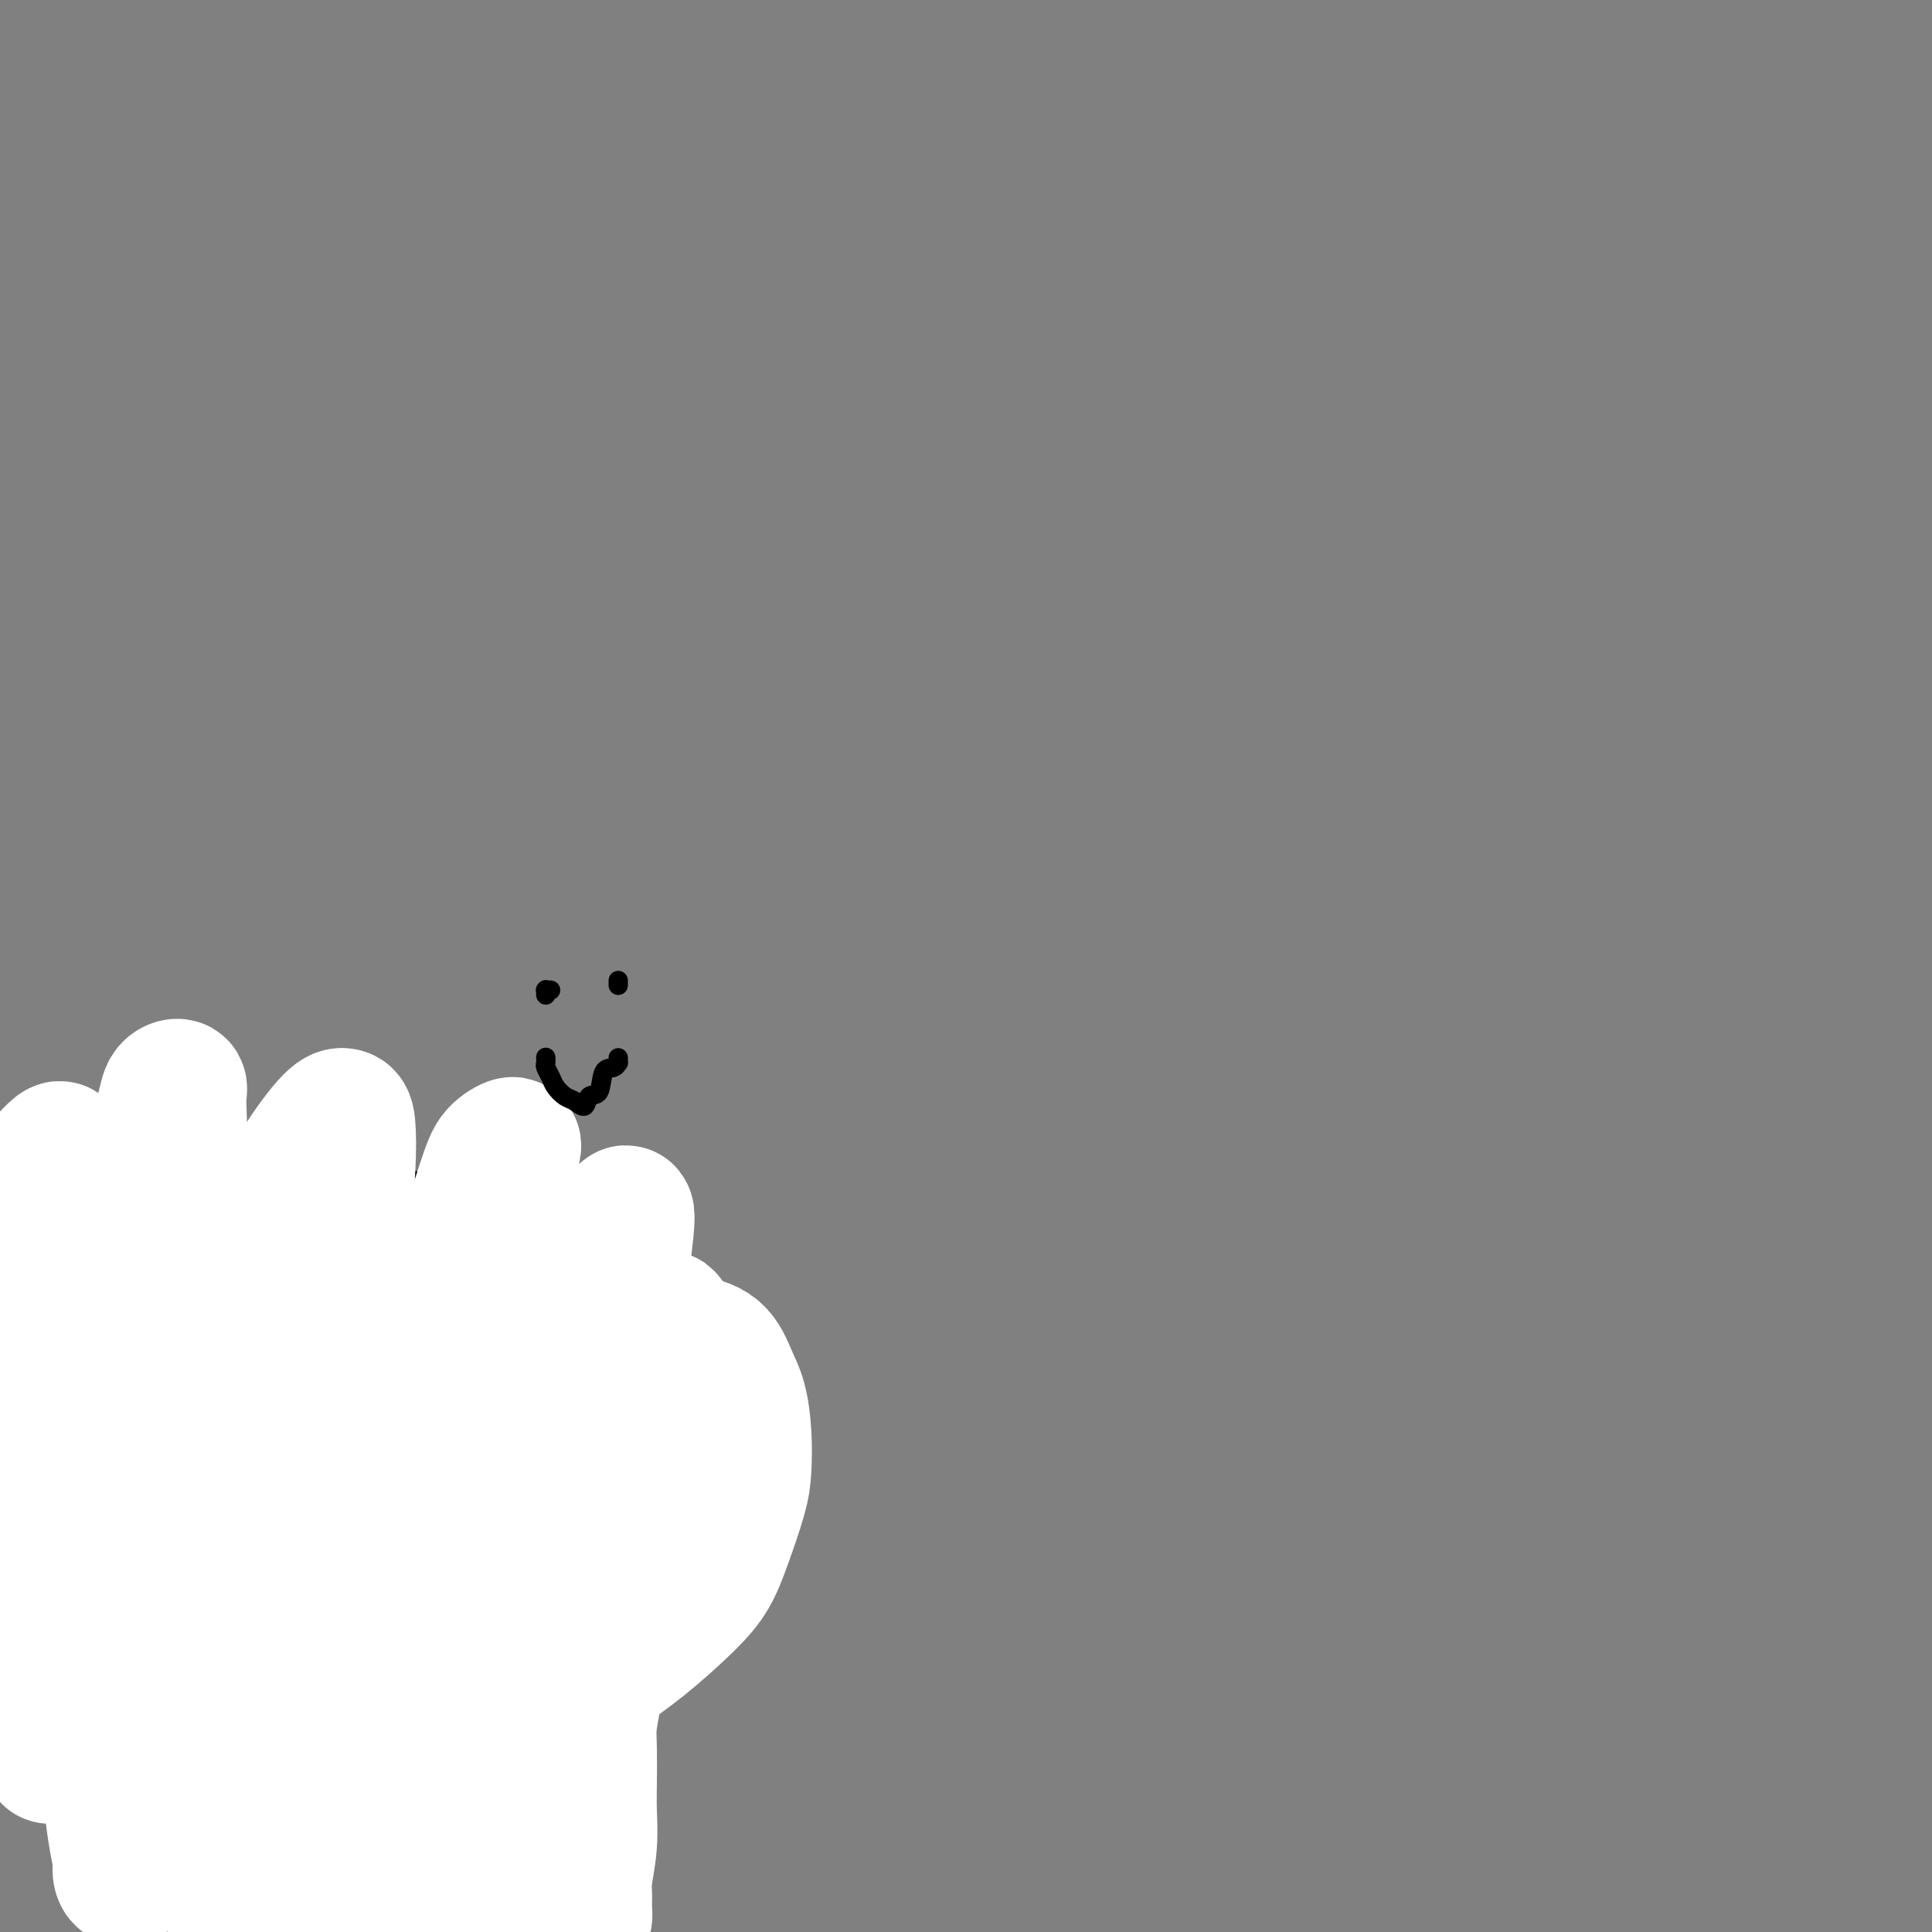
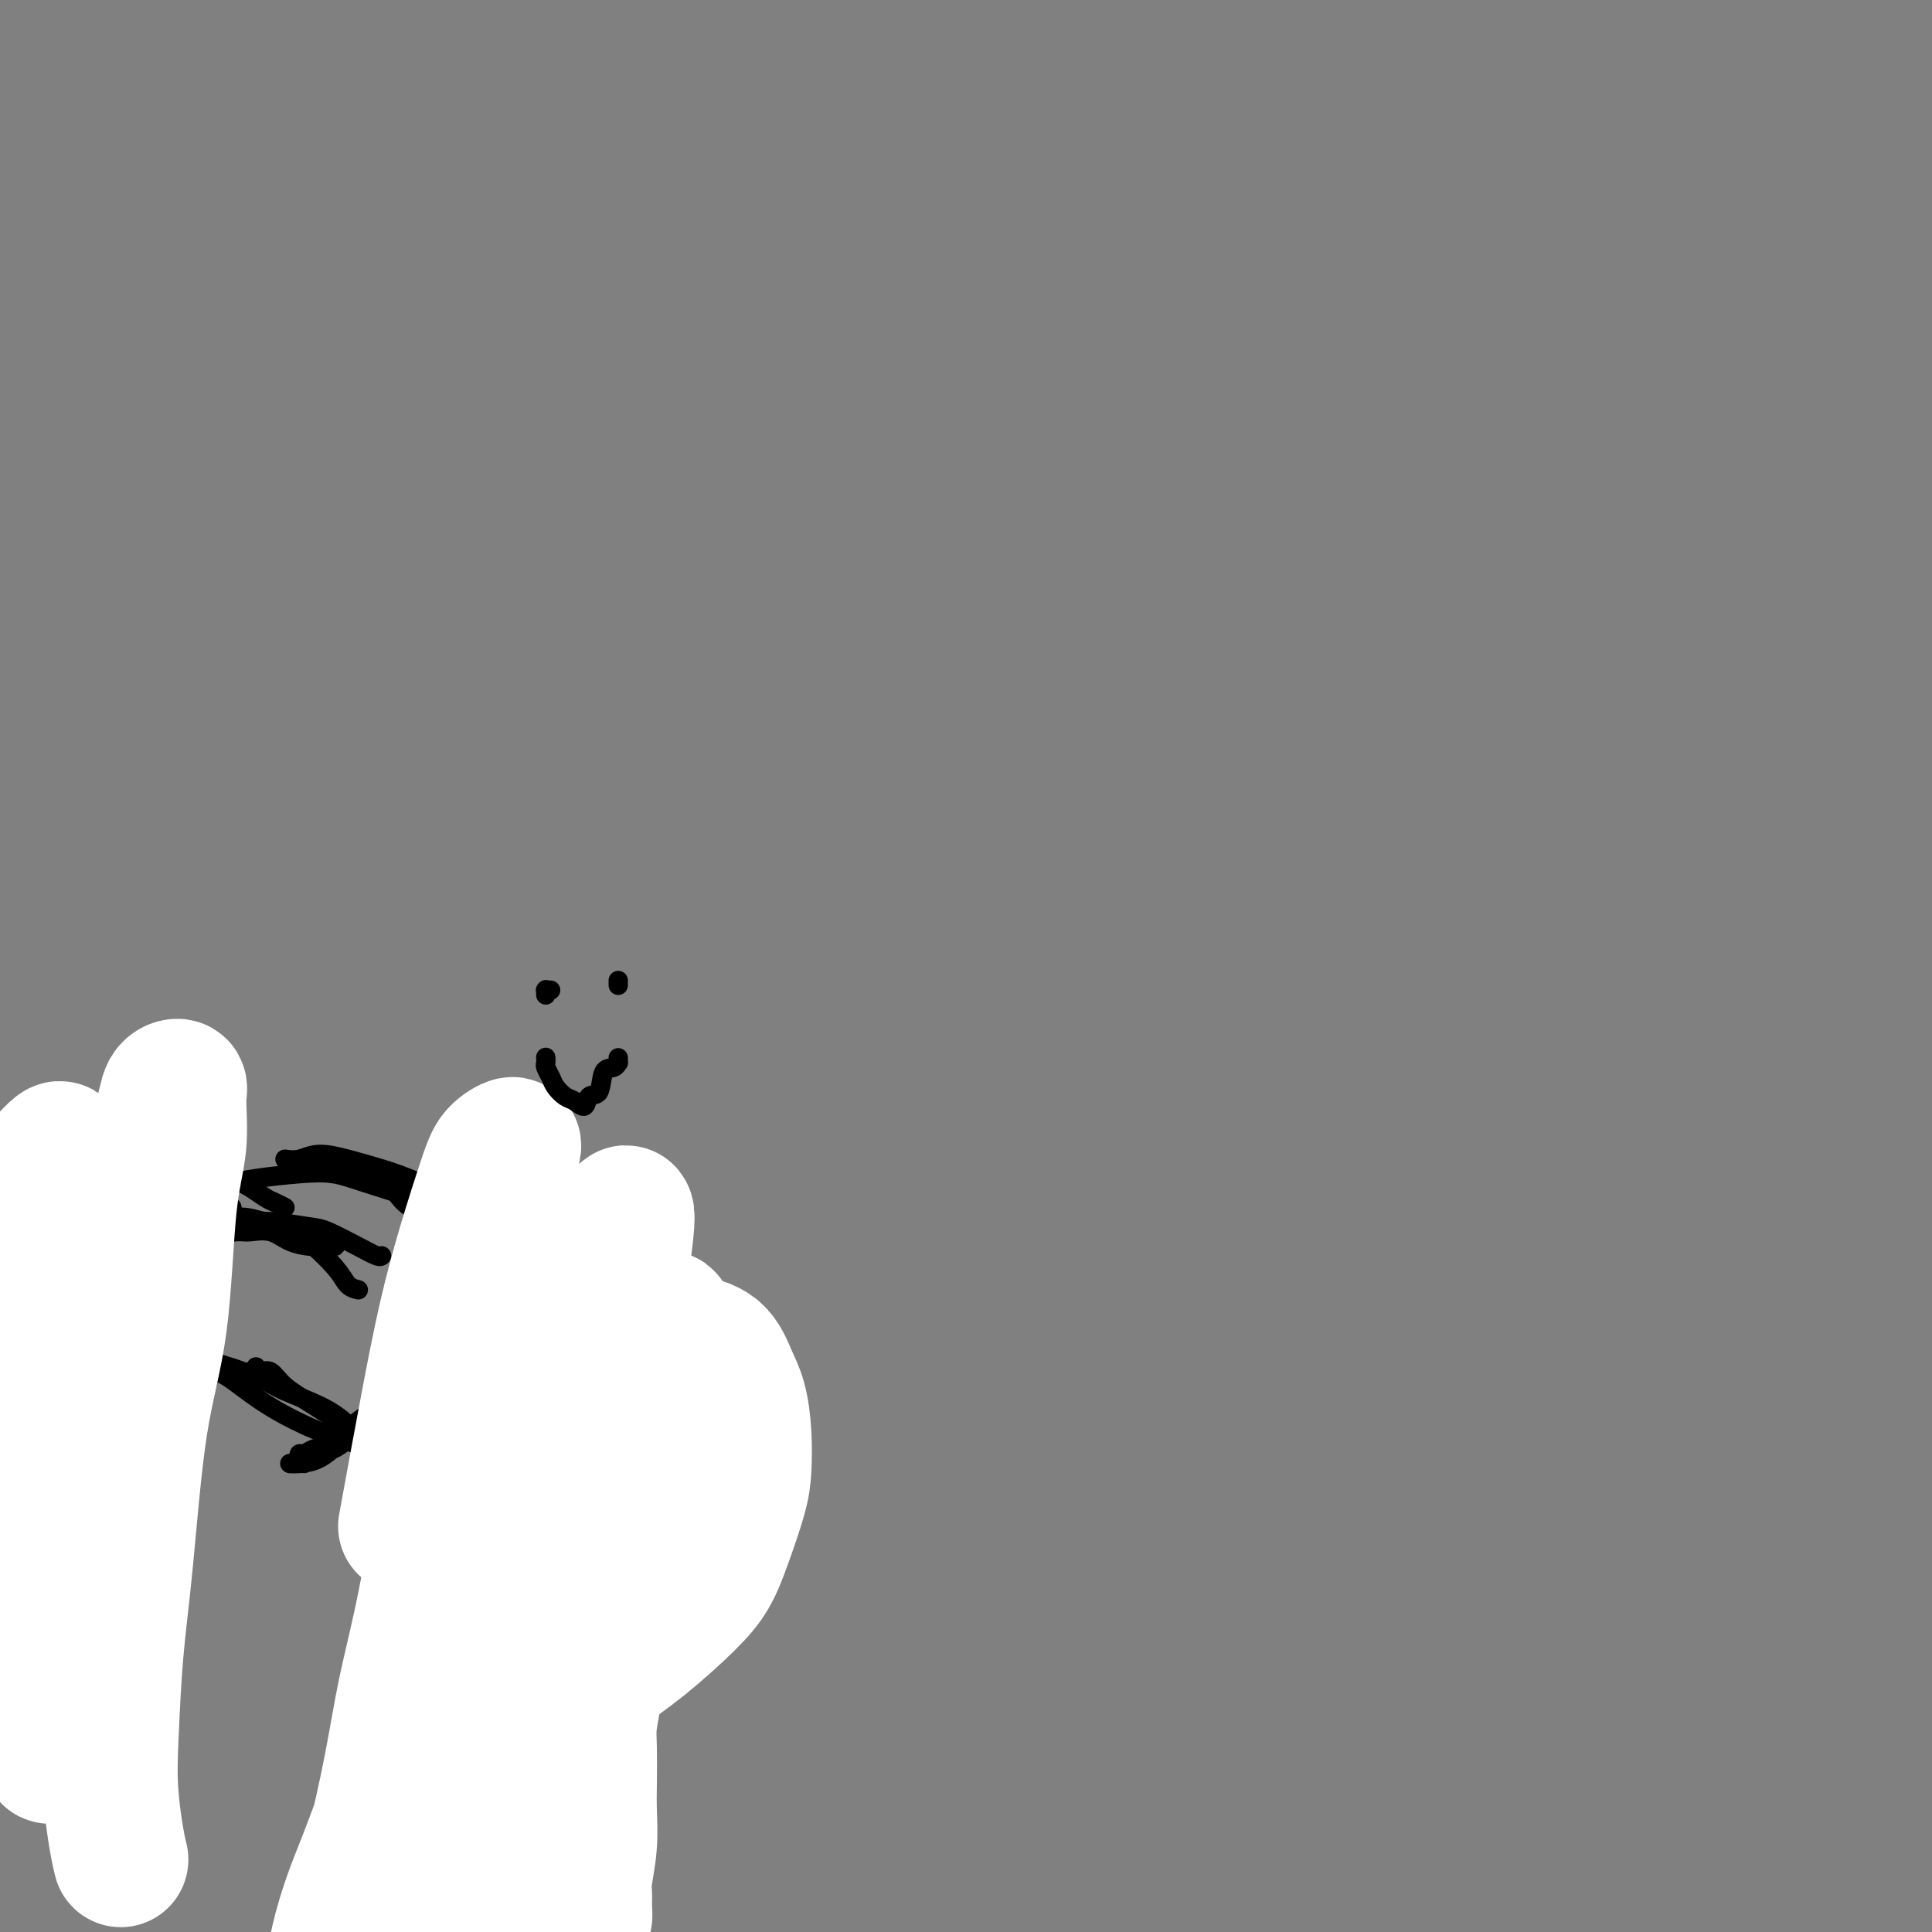
<svg xmlns="http://www.w3.org/2000/svg" viewBox="0 0 400 400" version="1.1">
  <rect x="0" y="0" width="400" height="400" fill="#808080" stroke="none" />
  <g fill="none" stroke="#000000" stroke-width="4" stroke-linecap="round" stroke-linejoin="round">
    <path d="M40,255c-0.288,-0.176 -0.577,-0.352 -1,0c-0.423,0.352 -0.982,1.232 -2,2c-1.018,0.768 -2.497,1.425 -4,2c-1.503,0.575 -3.030,1.068 -5,2c-1.970,0.932 -4.384,2.301 -6,3c-1.616,0.699 -2.435,0.727 -3,1c-0.565,0.273 -0.876,0.792 -1,1c-0.124,0.208 -0.062,0.104 0,0" />
    <path d="M33,259c-0.089,-0.222 -0.178,-0.444 -1,0c-0.822,0.444 -2.378,1.556 -3,2c-0.622,0.444 -0.311,0.222 0,0" />
    <path d="M34,260c0.103,0.001 0.205,0.002 0,0c-0.205,-0.002 -0.718,-0.006 -1,0c-0.282,0.006 -0.332,0.022 -1,0c-0.668,-0.022 -1.953,-0.081 -3,0c-1.047,0.081 -1.857,0.302 -3,1c-1.143,0.698 -2.620,1.872 -4,3c-1.380,1.128 -2.663,2.210 -4,3c-1.337,0.790 -2.726,1.288 -4,2c-1.274,0.712 -2.432,1.639 -3,2c-0.568,0.361 -0.546,0.155 0,0c0.546,-0.155 1.615,-0.258 3,-1c1.385,-0.742 3.086,-2.124 5,-3c1.914,-0.876 4.040,-1.248 6,-2c1.960,-0.752 3.753,-1.886 6,-3c2.247,-1.114 4.947,-2.207 7,-3c2.053,-0.793 3.460,-1.284 5,-2c1.540,-0.716 3.212,-1.656 4,-2c0.788,-0.344 0.690,-0.092 1,0c0.310,0.092 1.027,0.025 1,0c-0.027,-0.025 -0.800,-0.007 -1,0c-0.200,0.007 0.171,0.002 0,0c-0.171,-0.002 -0.885,-0.002 -1,0c-0.115,0.002 0.369,0.007 1,0c0.631,-0.007 1.408,-0.026 2,0c0.592,0.026 0.997,0.098 2,0c1.003,-0.098 2.602,-0.366 4,0c1.398,0.366 2.596,1.366 4,2c1.404,0.634 3.016,0.902 4,1c0.984,0.098 1.342,0.026 2,0c0.658,-0.026 1.617,-0.008 2,0c0.383,0.008 0.192,0.004 0,0" />
    <path d="M68,258c3.124,0.281 0.435,-0.516 -1,-1c-1.435,-0.484 -1.617,-0.655 -2,-1c-0.383,-0.345 -0.968,-0.863 -2,-1c-1.032,-0.137 -2.513,0.107 -4,0c-1.487,-0.107 -2.981,-0.564 -4,-1c-1.019,-0.436 -1.564,-0.850 -2,-1c-0.436,-0.150 -0.762,-0.037 -1,0c-0.238,0.037 -0.387,-0.003 0,0c0.387,0.003 1.310,0.049 2,0c0.690,-0.049 1.148,-0.191 3,0c1.852,0.191 5.099,0.717 7,1c1.901,0.283 2.457,0.325 4,1c1.543,0.675 4.073,1.985 6,3c1.927,1.015 3.249,1.735 4,2c0.751,0.265 0.929,0.076 1,0c0.071,-0.076 0.036,-0.038 0,0" />
    <path d="M85,266c0.842,0.035 1.684,0.070 2,0c0.316,-0.070 0.107,-0.246 1,0c0.893,0.246 2.890,0.913 5,2c2.110,1.087 4.335,2.592 6,4c1.665,1.408 2.772,2.717 4,4c1.228,1.283 2.578,2.540 4,4c1.422,1.460 2.917,3.123 4,4c1.083,0.877 1.753,0.967 2,1c0.247,0.033 0.071,0.009 0,0c-0.071,-0.009 -0.035,-0.005 0,0" />
    <path d="M112,278c-0.098,-0.052 -0.195,-0.105 0,0c0.195,0.105 0.683,0.367 1,1c0.317,0.633 0.464,1.638 1,4c0.536,2.362 1.460,6.083 2,8c0.540,1.917 0.694,2.030 1,3c0.306,0.970 0.762,2.796 1,4c0.238,1.204 0.256,1.786 0,2c-0.256,0.214 -0.788,0.061 -1,0c-0.212,-0.061 -0.106,-0.031 0,0" />
    <path d="M111,286c-1.017,-0.276 -2.033,-0.551 -3,-1c-0.967,-0.449 -1.884,-1.071 -1,-1c0.884,0.071 3.570,0.837 5,2c1.430,1.163 1.605,2.725 2,4c0.395,1.275 1.010,2.262 2,4c0.990,1.738 2.356,4.225 3,6c0.644,1.775 0.566,2.837 1,4c0.434,1.163 1.380,2.427 2,3c0.620,0.573 0.915,0.456 1,0c0.085,-0.456 -0.040,-1.250 0,-2c0.040,-0.750 0.244,-1.457 0,-2c-0.244,-0.543 -0.936,-0.921 -1,-1c-0.064,-0.079 0.501,0.143 1,1c0.499,0.857 0.932,2.349 1,5c0.068,2.651 -0.231,6.462 0,9c0.231,2.538 0.990,3.804 1,5c0.010,1.196 -0.728,2.322 -1,3c-0.272,0.678 -0.078,0.908 0,1c0.078,0.092 0.039,0.046 0,0" />
    <path d="M118,291c0.356,1.443 0.712,2.886 1,5c0.288,2.114 0.507,4.899 1,8c0.493,3.101 1.260,6.519 2,11c0.740,4.481 1.452,10.024 2,14c0.548,3.976 0.930,6.385 1,9c0.070,2.615 -0.174,5.435 0,7c0.174,1.565 0.764,1.876 1,2c0.236,0.124 0.118,0.062 0,0" />
    <path d="M124,321c-0.395,-0.013 -0.789,-0.027 -1,1c-0.211,1.027 -0.238,3.093 0,5c0.238,1.907 0.739,3.655 1,7c0.261,3.345 0.280,8.285 0,12c-0.280,3.715 -0.860,6.203 -1,9c-0.140,2.797 0.158,5.902 0,8c-0.158,2.098 -0.774,3.189 -1,4c-0.226,0.811 -0.062,1.341 0,1c0.062,-0.341 0.020,-1.554 0,-3c-0.020,-1.446 -0.020,-3.124 0,-5c0.020,-1.876 0.059,-3.951 0,-5c-0.059,-1.049 -0.216,-1.072 0,-1c0.216,0.072 0.805,0.238 1,1c0.195,0.762 -0.003,2.119 0,4c0.003,1.881 0.206,4.284 0,6c-0.206,1.716 -0.822,2.744 -1,4c-0.178,1.256 0.081,2.739 0,4c-0.081,1.261 -0.501,2.300 -1,3c-0.499,0.700 -1.076,1.061 -1,1c0.076,-0.061 0.806,-0.543 1,-2c0.194,-1.457 -0.148,-3.888 0,-5c0.148,-1.112 0.784,-0.903 1,-1c0.216,-0.097 0.011,-0.498 0,0c-0.011,0.498 0.173,1.895 0,3c-0.173,1.105 -0.701,1.918 -1,3c-0.299,1.082 -0.368,2.431 -1,4c-0.632,1.569 -1.827,3.357 -3,5c-1.173,1.643 -2.325,3.141 -3,4c-0.675,0.859 -0.874,1.077 -1,1c-0.126,-0.077 -0.179,-0.451 0,-1c0.179,-0.549 0.589,-1.275 1,-2" />
    <path d="M114,386c-1.000,1.167 -0.500,0.583 0,0" />
    <path d="M117,385c0.061,0.736 0.121,1.473 0,2c-0.121,0.527 -0.425,0.845 -1,2c-0.575,1.155 -1.422,3.146 -2,5c-0.578,1.854 -0.887,3.569 -2,6c-1.113,2.431 -3.030,5.578 -4,7c-0.970,1.422 -0.991,1.121 -1,1c-0.009,-0.121 -0.004,-0.060 0,0" />
    <path d="M119,350c0.340,0.873 0.680,1.746 1,3c0.320,1.254 0.619,2.888 1,6c0.381,3.112 0.844,7.701 1,11c0.156,3.299 0.005,5.307 0,7c-0.005,1.693 0.136,3.072 0,5c-0.136,1.928 -0.550,4.405 -1,6c-0.450,1.595 -0.936,2.308 -1,3c-0.064,0.692 0.296,1.361 0,2c-0.296,0.639 -1.246,1.246 -2,2c-0.754,0.754 -1.312,1.655 -2,2c-0.688,0.345 -1.505,0.133 -3,1c-1.495,0.867 -3.666,2.814 -5,4c-1.334,1.186 -1.830,1.611 -2,2c-0.170,0.389 -0.013,0.741 0,1c0.013,0.259 -0.116,0.423 0,0c0.116,-0.423 0.478,-1.434 1,-2c0.522,-0.566 1.205,-0.686 2,-1c0.795,-0.314 1.703,-0.823 2,-1c0.297,-0.177 -0.018,-0.021 0,0c0.018,0.021 0.369,-0.093 0,0c-0.369,0.093 -1.458,0.392 -2,1c-0.542,0.608 -0.535,1.526 -1,2c-0.465,0.474 -1.401,0.503 -2,1c-0.599,0.497 -0.862,1.462 -1,2c-0.138,0.538 -0.150,0.650 0,0c0.150,-0.650 0.463,-2.061 1,-3c0.537,-0.939 1.298,-1.407 2,-2c0.702,-0.593 1.343,-1.312 2,-2c0.657,-0.688 1.328,-1.344 2,-2" />
    <path d="M112,398c0.938,-1.097 0.283,-0.338 0,0c-0.283,0.338 -0.195,0.256 -1,1c-0.805,0.744 -2.503,2.315 -4,4c-1.497,1.685 -2.793,3.482 -4,5c-1.207,1.518 -2.325,2.755 -3,4c-0.675,1.245 -0.907,2.499 -1,3c-0.093,0.501 -0.046,0.251 0,0" />
    <path d="M95,381c0.519,0.024 1.038,0.048 1,0c-0.038,-0.048 -0.631,-0.170 -1,0c-0.369,0.170 -0.512,0.630 -1,1c-0.488,0.370 -1.322,0.649 -2,1c-0.678,0.351 -1.202,0.773 -2,1c-0.798,0.227 -1.872,0.259 -3,1c-1.128,0.741 -2.312,2.190 -3,3c-0.688,0.810 -0.879,0.982 -1,1c-0.121,0.018 -0.170,-0.117 0,0c0.170,0.117 0.559,0.488 1,0c0.441,-0.488 0.935,-1.833 2,-3c1.065,-1.167 2.702,-2.155 4,-3c1.298,-0.845 2.257,-1.546 3,-2c0.743,-0.454 1.268,-0.659 2,-1c0.732,-0.341 1.670,-0.817 2,-1c0.330,-0.183 0.054,-0.072 0,0c-0.054,0.072 0.116,0.106 0,0c-0.116,-0.106 -0.519,-0.352 -1,0c-0.481,0.352 -1.040,1.302 -2,2c-0.960,0.698 -2.320,1.142 -4,2c-1.680,0.858 -3.678,2.128 -5,3c-1.322,0.872 -1.968,1.344 -3,2c-1.032,0.656 -2.451,1.494 -4,2c-1.549,0.506 -3.230,0.680 -4,1c-0.770,0.320 -0.631,0.784 -1,1c-0.369,0.216 -1.247,0.182 -1,0c0.247,-0.182 1.619,-0.513 3,-1c1.381,-0.487 2.772,-1.131 4,-2c1.228,-0.869 2.292,-1.965 4,-3c1.708,-1.035 4.059,-2.010 6,-3c1.941,-0.990 3.470,-1.995 5,-3" />
    <path d="M94,380c3.543,-2.275 2.400,-2.462 3,-3c0.600,-0.538 2.942,-1.426 4,-2c1.058,-0.574 0.830,-0.835 1,-1c0.170,-0.165 0.737,-0.233 1,0c0.263,0.233 0.223,0.769 0,1c-0.223,0.231 -0.629,0.159 -1,0c-0.371,-0.159 -0.708,-0.403 -1,0c-0.292,0.403 -0.540,1.454 -1,2c-0.460,0.546 -1.131,0.586 -2,1c-0.869,0.414 -1.936,1.203 -3,2c-1.064,0.797 -2.126,1.604 -3,2c-0.874,0.396 -1.559,0.381 -3,1c-1.441,0.619 -3.636,1.872 -5,3c-1.364,1.128 -1.895,2.129 -3,3c-1.105,0.871 -2.784,1.610 -4,2c-1.216,0.390 -1.968,0.431 -3,1c-1.032,0.569 -2.344,1.665 -3,2c-0.656,0.335 -0.655,-0.092 -1,0c-0.345,0.092 -1.035,0.704 -1,1c0.035,0.296 0.794,0.275 1,0c0.206,-0.275 -0.141,-0.806 0,-1c0.141,-0.194 0.769,-0.052 1,0c0.231,0.052 0.066,0.015 0,0c-0.066,-0.015 -0.033,-0.007 0,0" />
    <path d="M100,369c-0.002,-0.821 -0.004,-1.642 0,-2c0.004,-0.358 0.015,-0.253 0,0c-0.015,0.253 -0.056,0.653 0,1c0.056,0.347 0.210,0.640 0,1c-0.210,0.360 -0.785,0.786 -1,1c-0.215,0.214 -0.072,0.215 0,0c0.072,-0.215 0.073,-0.647 0,-1c-0.073,-0.353 -0.219,-0.627 0,-1c0.219,-0.373 0.805,-0.844 1,-1c0.195,-0.156 -0.000,0.003 0,0c0.000,-0.003 0.196,-0.169 0,0c-0.196,0.169 -0.785,0.672 -1,1c-0.215,0.328 -0.058,0.480 0,1c0.058,0.520 0.016,1.409 0,2c-0.016,0.591 -0.004,0.883 0,1c0.004,0.117 0.002,0.058 0,0" />
    <path d="M94,370c0.471,0.338 0.943,0.677 0,0c-0.943,-0.677 -3.300,-2.369 -4,-2c-0.700,0.369 0.256,2.800 0,4c-0.256,1.200 -1.724,1.169 -3,2c-1.276,0.831 -2.359,2.523 -4,4c-1.641,1.477 -3.839,2.740 -6,4c-2.161,1.260 -4.287,2.517 -6,4c-1.713,1.483 -3.015,3.191 -4,4c-0.985,0.809 -1.652,0.717 -2,1c-0.348,0.283 -0.375,0.939 0,1c0.375,0.061 1.153,-0.473 2,-1c0.847,-0.527 1.764,-1.048 3,-2c1.236,-0.952 2.793,-2.335 4,-3c1.207,-0.665 2.066,-0.613 3,-1c0.934,-0.387 1.943,-1.214 3,-2c1.057,-0.786 2.162,-1.532 3,-2c0.838,-0.468 1.410,-0.659 2,-1c0.590,-0.341 1.199,-0.833 2,-1c0.801,-0.167 1.793,-0.008 2,0c0.207,0.008 -0.370,-0.137 -1,0c-0.630,0.137 -1.312,0.554 -2,1c-0.688,0.446 -1.383,0.922 -3,2c-1.617,1.078 -4.157,2.758 -6,4c-1.843,1.242 -2.989,2.044 -4,3c-1.011,0.956 -1.888,2.065 -3,3c-1.112,0.935 -2.461,1.696 -3,2c-0.539,0.304 -0.270,0.152 0,0" />
    <path d="M21,308c0.147,-0.582 0.294,-1.164 -1,0c-1.294,1.164 -4.029,4.075 -5,5c-0.971,0.925 -0.177,-0.137 1,-1c1.177,-0.863 2.736,-1.528 4,-2c1.264,-0.472 2.232,-0.753 3,-1c0.768,-0.247 1.335,-0.460 2,-1c0.665,-0.540 1.426,-1.406 2,-2c0.574,-0.594 0.960,-0.917 1,-1c0.040,-0.083 -0.265,0.075 -1,0c-0.735,-0.075 -1.898,-0.384 -3,0c-1.102,0.384 -2.143,1.462 -3,2c-0.857,0.538 -1.531,0.536 -3,1c-1.469,0.464 -3.734,1.393 -5,2c-1.266,0.607 -1.532,0.892 -2,1c-0.468,0.108 -1.139,0.040 -1,0c0.139,-0.040 1.088,-0.053 2,0c0.912,0.053 1.789,0.172 3,0c1.211,-0.172 2.758,-0.635 4,-1c1.242,-0.365 2.180,-0.634 3,-1c0.820,-0.366 1.522,-0.831 2,-1c0.478,-0.169 0.733,-0.043 1,0c0.267,0.043 0.546,0.001 0,0c-0.546,-0.001 -1.917,0.037 -3,0c-1.083,-0.037 -1.877,-0.150 -3,0c-1.123,0.150 -2.574,0.562 -4,1c-1.426,0.438 -2.825,0.901 -4,1c-1.175,0.099 -2.124,-0.166 -3,0c-0.876,0.166 -1.679,0.762 -2,1c-0.321,0.238 -0.161,0.119 0,0" />
    <path d="M6,311c-3.500,0.833 -1.750,0.417 0,0" />
    <path d="M62,302c-0.072,-0.449 -0.144,-0.899 0,-1c0.144,-0.101 0.503,0.146 1,0c0.497,-0.146 1.130,-0.684 2,-1c0.870,-0.316 1.975,-0.411 3,-1c1.025,-0.589 1.970,-1.674 3,-2c1.030,-0.326 2.145,0.107 3,0c0.855,-0.107 1.450,-0.755 2,-1c0.550,-0.245 1.056,-0.087 1,0c-0.056,0.087 -0.675,0.102 -1,0c-0.325,-0.102 -0.358,-0.320 -1,0c-0.642,0.320 -1.895,1.177 -3,2c-1.105,0.823 -2.062,1.610 -3,2c-0.938,0.390 -1.858,0.383 -3,1c-1.142,0.617 -2.508,1.859 -3,2c-0.492,0.141 -0.111,-0.818 0,-1c0.111,-0.182 -0.048,0.414 1,0c1.048,-0.414 3.304,-1.837 5,-3c1.696,-1.163 2.833,-2.066 4,-3c1.167,-0.934 2.366,-1.897 4,-3c1.634,-1.103 3.703,-2.344 5,-3c1.297,-0.656 1.820,-0.726 2,-1c0.180,-0.274 0.015,-0.750 0,-1c-0.015,-0.250 0.118,-0.273 0,0c-0.118,0.273 -0.488,0.844 -1,1c-0.512,0.156 -1.165,-0.102 -3,1c-1.835,1.102 -4.851,3.564 -7,5c-2.149,1.436 -3.429,1.848 -5,3c-1.571,1.152 -3.432,3.046 -5,4c-1.568,0.954 -2.843,0.967 -3,1c-0.157,0.033 0.804,0.086 2,0c1.196,-0.086 2.627,-0.310 4,-1c1.373,-0.690 2.686,-1.845 4,-3" />
    <path d="M70,299c2.232,-1.210 2.812,-2.236 4,-3c1.188,-0.764 2.983,-1.265 4,-2c1.017,-0.735 1.256,-1.702 1,-2c-0.256,-0.298 -1.007,0.075 -1,0c0.007,-0.075 0.771,-0.597 0,0c-0.771,0.597 -3.077,2.313 -4,3c-0.923,0.687 -0.461,0.343 0,0" />
    <path d="M26,308c0.850,0.091 1.699,0.182 2,0c0.301,-0.182 0.053,-0.637 1,-1c0.947,-0.363 3.089,-0.633 4,-1c0.911,-0.367 0.591,-0.829 1,-1c0.409,-0.171 1.545,-0.049 2,0c0.455,0.049 0.227,0.024 0,0" />
    <path d="M41,282c0.369,-0.272 0.738,-0.544 3,0c2.262,0.544 6.417,1.905 9,3c2.583,1.095 3.593,1.926 6,3c2.407,1.074 6.210,2.393 9,4c2.790,1.607 4.565,3.502 6,5c1.435,1.498 2.529,2.597 4,3c1.471,0.403 3.319,0.108 4,0c0.681,-0.108 0.195,-0.031 0,0c-0.195,0.031 -0.097,0.015 0,0" />
    <path d="M47,283c-0.916,0.427 -1.832,0.855 -2,1c-0.168,0.145 0.411,0.008 2,1c1.589,0.992 4.186,3.112 7,5c2.814,1.888 5.843,3.543 9,5c3.157,1.457 6.442,2.717 11,4c4.558,1.283 10.388,2.589 15,3c4.612,0.411 8.007,-0.072 11,0c2.993,0.072 5.586,0.700 9,0c3.414,-0.700 7.650,-2.727 10,-4c2.350,-1.273 2.814,-1.792 3,-2c0.186,-0.208 0.093,-0.104 0,0" />
    <path d="M53,283c0.254,0.492 0.509,0.983 1,1c0.491,0.017 1.220,-0.442 2,0c0.780,0.442 1.612,1.783 3,3c1.388,1.217 3.331,2.309 6,4c2.669,1.691 6.063,3.980 9,5c2.937,1.020 5.416,0.771 9,1c3.584,0.229 8.274,0.937 12,1c3.726,0.063 6.487,-0.519 9,-1c2.513,-0.481 4.777,-0.861 7,-1c2.223,-0.139 4.406,-0.037 6,0c1.594,0.037 2.598,0.011 3,0c0.402,-0.011 0.201,-0.005 0,0" />
    <path d="M98,288c-2.726,-0.666 -5.452,-1.332 -7,-2c-1.548,-0.668 -1.918,-1.339 -3,-2c-1.082,-0.661 -2.875,-1.311 -4,-2c-1.125,-0.689 -1.582,-1.418 -2,-2c-0.418,-0.582 -0.796,-1.017 -1,-1c-0.204,0.017 -0.234,0.484 0,1c0.234,0.516 0.732,1.079 2,2c1.268,0.921 3.305,2.198 5,4c1.695,1.802 3.049,4.129 5,6c1.951,1.871 4.498,3.286 8,5c3.502,1.714 7.958,3.727 11,5c3.042,1.273 4.671,1.805 7,2c2.329,0.195 5.358,0.052 7,0c1.642,-0.052 1.898,-0.015 2,0c0.102,0.015 0.051,0.007 0,0" />
    <path d="M42,285c-0.109,0.029 -0.218,0.059 0,0c0.218,-0.059 0.764,-0.205 1,0c0.236,0.205 0.164,0.761 0,1c-0.164,0.239 -0.420,0.159 -1,1c-0.580,0.841 -1.485,2.601 -2,4c-0.515,1.399 -0.639,2.437 -2,4c-1.361,1.563 -3.957,3.651 -6,5c-2.043,1.349 -3.532,1.959 -5,3c-1.468,1.041 -2.916,2.514 -5,4c-2.084,1.486 -4.806,2.986 -7,4c-2.194,1.014 -3.860,1.542 -5,2c-1.140,0.458 -1.754,0.845 -2,1c-0.246,0.155 -0.123,0.077 0,0" />
    <path d="M42,289c-1.153,1.877 -2.305,3.754 -3,5c-0.695,1.246 -0.932,1.861 -2,3c-1.068,1.139 -2.966,2.803 -6,5c-3.034,2.197 -7.205,4.929 -10,7c-2.795,2.071 -4.213,3.483 -7,5c-2.787,1.517 -6.943,3.139 -9,4c-2.057,0.861 -2.016,0.960 -2,1c0.016,0.040 0.008,0.020 0,0" />
    <path d="M38,276c-0.085,-0.203 -0.170,-0.406 0,0c0.170,0.406 0.597,1.422 1,2c0.403,0.578 0.784,0.716 1,1c0.216,0.284 0.266,0.712 0,1c-0.266,0.288 -0.849,0.437 -2,1c-1.151,0.563 -2.870,1.539 -5,2c-2.130,0.461 -4.672,0.407 -7,1c-2.328,0.593 -4.442,1.833 -7,3c-2.558,1.167 -5.561,2.260 -9,5c-3.439,2.740 -7.313,7.126 -10,10c-2.687,2.874 -4.185,4.235 -5,5c-0.815,0.765 -0.947,0.933 -1,1c-0.053,0.067 -0.026,0.034 0,0" />
    <path d="M38,258c-0.066,0.066 -0.132,0.132 0,0c0.132,-0.132 0.463,-0.463 1,-1c0.537,-0.537 1.280,-1.281 2,-2c0.720,-0.719 1.418,-1.414 3,-2c1.582,-0.586 4.047,-1.065 6,-1c1.953,0.065 3.392,0.672 5,1c1.608,0.328 3.384,0.375 6,2c2.616,1.625 6.072,4.827 8,7c1.928,2.173 2.327,3.316 3,4c0.673,0.684 1.621,0.910 2,1c0.379,0.090 0.190,0.045 0,0" />
    <path d="M48,250c-2.440,-0.726 -4.880,-1.451 -6,-2c-1.120,-0.549 -0.919,-0.920 -1,-1c-0.081,-0.080 -0.442,0.133 0,0c0.442,-0.133 1.688,-0.611 3,-1c1.312,-0.389 2.690,-0.688 4,-1c1.310,-0.312 2.554,-0.636 5,-1c2.446,-0.364 6.095,-0.769 9,-1c2.905,-0.231 5.064,-0.290 7,0c1.936,0.290 3.647,0.928 7,2c3.353,1.072 8.346,2.577 12,4c3.654,1.423 5.968,2.765 8,4c2.032,1.235 3.781,2.362 6,5c2.219,2.638 4.906,6.788 7,10c2.094,3.212 3.594,5.488 5,8c1.406,2.512 2.716,5.262 4,8c1.284,2.738 2.540,5.466 4,8c1.460,2.534 3.124,4.875 4,6c0.876,1.125 0.965,1.036 1,1c0.035,-0.036 0.018,-0.018 0,0" />
    <path d="M59,240c0.952,0.131 1.904,0.262 3,0c1.096,-0.262 2.335,-0.919 4,-1c1.665,-0.081 3.756,0.412 6,1c2.244,0.588 4.640,1.272 7,2c2.360,0.728 4.685,1.501 8,3c3.315,1.499 7.621,3.726 11,6c3.379,2.274 5.832,4.596 8,7c2.168,2.404 4.053,4.889 7,8c2.947,3.111 6.958,6.848 10,10c3.042,3.152 5.116,5.720 7,8c1.884,2.280 3.577,4.271 6,7c2.423,2.729 5.575,6.196 7,8c1.425,1.804 1.121,1.944 1,2c-0.121,0.056 -0.061,0.028 0,0" />
    <path d="M82,247c0.794,1.059 1.588,2.119 3,3c1.412,0.881 3.442,1.584 6,4c2.558,2.416 5.643,6.546 8,10c2.357,3.454 3.986,6.231 6,9c2.014,2.769 4.414,5.530 7,9c2.586,3.470 5.358,7.648 8,11c2.642,3.352 5.153,5.879 7,8c1.847,2.121 3.031,3.837 6,6c2.969,2.163 7.722,4.775 10,6c2.278,1.225 2.079,1.064 2,1c-0.079,-0.064 -0.040,-0.032 0,0" />
    <path d="M59,250c-0.689,-0.358 -1.378,-0.716 -2,-1c-0.622,-0.284 -1.178,-0.493 -2,-1c-0.822,-0.507 -1.911,-1.312 -3,-2c-1.089,-0.688 -2.178,-1.261 -4,-2c-1.822,-0.739 -4.377,-1.645 -6,-2c-1.623,-0.355 -2.313,-0.160 -5,1c-2.687,1.160 -7.371,3.285 -11,5c-3.629,1.715 -6.204,3.021 -9,5c-2.796,1.979 -5.814,4.633 -9,9c-3.186,4.367 -6.542,10.449 -9,15c-2.458,4.551 -4.020,7.570 -5,11c-0.980,3.430 -1.379,7.270 -1,10c0.379,2.730 1.537,4.352 2,5c0.463,0.648 0.232,0.324 0,0" />
-     <path d="M48,250c-0.368,-0.018 -0.736,-0.036 -1,0c-0.264,0.036 -0.422,0.127 -1,0c-0.578,-0.127 -1.574,-0.473 -3,0c-1.426,0.473 -3.282,1.763 -5,3c-1.718,1.237 -3.299,2.420 -5,4c-1.701,1.580 -3.521,3.557 -6,7c-2.479,3.443 -5.617,8.354 -8,13c-2.383,4.646 -4.010,9.029 -6,13c-1.990,3.971 -4.344,7.531 -6,12c-1.656,4.469 -2.616,9.848 -3,12c-0.384,2.152 -0.192,1.076 0,0" />
+     <path d="M48,250c-0.368,-0.018 -0.736,-0.036 -1,0c-0.264,0.036 -0.422,0.127 -1,0c-0.578,-0.127 -1.574,-0.473 -3,0c-1.426,0.473 -3.282,1.763 -5,3c-1.718,1.237 -3.299,2.420 -5,4c-1.701,1.580 -3.521,3.557 -6,7c-2.479,3.443 -5.617,8.354 -8,13c-1.990,3.971 -4.344,7.531 -6,12c-1.656,4.469 -2.616,9.848 -3,12c-0.384,2.152 -0.192,1.076 0,0" />
  </g>
  <g fill="none" stroke="#FFFFFF" stroke-width="28" stroke-linecap="round" stroke-linejoin="round">
    <path d="M125,336c0.113,0.025 0.226,0.050 0,0c-0.226,-0.050 -0.792,-0.176 -1,0c-0.208,0.176 -0.059,0.653 0,1c0.059,0.347 0.026,0.564 0,1c-0.026,0.436 -0.045,1.093 0,2c0.045,0.907 0.156,2.065 0,4c-0.156,1.935 -0.578,4.647 -1,7c-0.422,2.353 -0.844,4.345 -1,6c-0.156,1.655 -0.046,2.971 0,5c0.046,2.029 0.026,4.769 0,7c-0.026,2.231 -0.060,3.952 0,6c0.060,2.048 0.213,4.422 0,7c-0.213,2.578 -0.792,5.358 -1,7c-0.208,1.642 -0.046,2.144 0,3c0.046,0.856 -0.026,2.065 0,3c0.026,0.935 0.150,1.595 0,2c-0.150,0.405 -0.574,0.555 -1,1c-0.426,0.445 -0.854,1.185 -2,2c-1.146,0.815 -3.009,1.704 -4,2c-0.991,0.296 -1.110,-0.003 -2,0c-0.890,0.003 -2.553,0.306 -4,0c-1.447,-0.306 -2.679,-1.222 -4,-2c-1.321,-0.778 -2.731,-1.419 -4,-2c-1.269,-0.581 -2.395,-1.100 -4,-2c-1.605,-0.900 -3.687,-2.179 -5,-3c-1.313,-0.821 -1.856,-1.184 -3,-2c-1.144,-0.816 -2.889,-2.086 -4,-3c-1.111,-0.914 -1.586,-1.472 -2,-2c-0.414,-0.528 -0.765,-1.027 -1,-2c-0.235,-0.973 -0.353,-2.421 0,-4c0.353,-1.579 1.176,-3.290 2,-5" />
    <path d="M83,375c0.442,-2.235 1.047,-2.323 3,-4c1.953,-1.677 5.254,-4.944 8,-7c2.746,-2.056 4.936,-2.903 7,-4c2.064,-1.097 4.001,-2.445 7,-4c2.999,-1.555 7.061,-3.316 10,-5c2.939,-1.684 4.754,-3.289 7,-5c2.246,-1.711 4.924,-3.528 8,-6c3.076,-2.472 6.551,-5.600 9,-8c2.449,-2.400 3.872,-4.071 5,-6c1.128,-1.929 1.960,-4.115 3,-7c1.040,-2.885 2.287,-6.468 3,-9c0.713,-2.532 0.892,-4.012 1,-6c0.108,-1.988 0.145,-4.484 0,-7c-0.145,-2.516 -0.471,-5.051 -1,-7c-0.529,-1.949 -1.260,-3.313 -2,-5c-0.740,-1.687 -1.488,-3.698 -3,-5c-1.512,-1.302 -3.789,-1.895 -6,-2c-2.211,-0.105 -4.355,0.280 -6,1c-1.645,0.720 -2.791,1.776 -5,4c-2.209,2.224 -5.483,5.616 -8,9c-2.517,3.384 -4.279,6.760 -6,10c-1.721,3.240 -3.401,6.345 -6,12c-2.599,5.655 -6.118,13.861 -8,20c-1.882,6.139 -2.126,10.212 -4,16c-1.874,5.788 -5.378,13.291 -8,19c-2.622,5.709 -4.363,9.625 -6,13c-1.637,3.375 -3.171,6.208 -5,10c-1.829,3.792 -3.954,8.542 -5,11c-1.046,2.458 -1.012,2.623 -1,3c0.012,0.377 0.004,0.965 1,1c0.996,0.035 2.998,-0.482 5,-1" />
    <path d="M80,406c1.647,-0.443 2.765,-1.550 4,-3c1.235,-1.450 2.587,-3.242 5,-7c2.413,-3.758 5.887,-9.481 8,-14c2.113,-4.519 2.866,-7.834 5,-13c2.134,-5.166 5.648,-12.183 8,-18c2.352,-5.817 3.540,-10.436 5,-15c1.460,-4.564 3.191,-9.074 5,-14c1.809,-4.926 3.697,-10.267 6,-17c2.303,-6.733 5.020,-14.858 7,-20c1.980,-5.142 3.223,-7.301 4,-9c0.777,-1.699 1.087,-2.937 1,-3c-0.087,-0.063 -0.571,1.051 -1,2c-0.429,0.949 -0.801,1.735 -2,6c-1.199,4.265 -3.223,12.011 -5,19c-1.777,6.989 -3.306,13.223 -5,19c-1.694,5.777 -3.555,11.096 -6,19c-2.445,7.904 -5.476,18.391 -8,25c-2.524,6.609 -4.542,9.338 -6,12c-1.458,2.662 -2.355,5.256 -3,7c-0.645,1.744 -1.039,2.638 -1,3c0.039,0.362 0.512,0.190 1,0c0.488,-0.190 0.991,-0.400 2,-2c1.009,-1.600 2.525,-4.590 4,-8c1.475,-3.410 2.908,-7.239 4,-11c1.092,-3.761 1.843,-7.453 3,-13c1.157,-5.547 2.720,-12.948 4,-19c1.280,-6.052 2.277,-10.754 3,-15c0.723,-4.246 1.173,-8.035 2,-14c0.827,-5.965 2.030,-14.106 3,-20c0.970,-5.894 1.706,-9.541 2,-13c0.294,-3.459 0.147,-6.729 0,-10" />
    <path d="M129,260c2.221,-16.473 -0.728,-5.655 -2,-2c-1.272,3.655 -0.869,0.149 -2,0c-1.131,-0.149 -3.797,3.061 -6,6c-2.203,2.939 -3.943,5.607 -6,9c-2.057,3.393 -4.430,7.510 -7,15c-2.570,7.490 -5.338,18.354 -8,27c-2.662,8.646 -5.217,15.073 -7,21c-1.783,5.927 -2.793,11.355 -5,19c-2.207,7.645 -5.611,17.509 -8,24c-2.389,6.491 -3.762,9.610 -5,13c-1.238,3.390 -2.340,7.052 -3,10c-0.660,2.948 -0.879,5.181 -1,6c-0.121,0.819 -0.144,0.225 0,0c0.144,-0.225 0.454,-0.079 1,-1c0.546,-0.921 1.328,-2.907 2,-5c0.672,-2.093 1.235,-4.294 2,-7c0.765,-2.706 1.733,-5.918 3,-11c1.267,-5.082 2.833,-12.032 4,-18c1.167,-5.968 1.934,-10.952 3,-16c1.066,-5.048 2.432,-10.161 4,-18c1.568,-7.839 3.337,-18.404 5,-26c1.663,-7.596 3.219,-12.222 5,-20c1.781,-7.778 3.788,-18.706 5,-26c1.212,-7.294 1.629,-10.952 2,-14c0.371,-3.048 0.697,-5.484 1,-7c0.303,-1.516 0.581,-2.111 0,-2c-0.581,0.111 -2.023,0.927 -3,2c-0.977,1.073 -1.489,2.401 -3,7c-1.511,4.599 -4.022,12.469 -6,20c-1.978,7.531 -3.422,14.723 -5,23c-1.578,8.277 -3.289,17.638 -5,27" />
-     <path d="M84,316c-2.861,13.782 -5.015,23.237 -7,31c-1.985,7.763 -3.803,13.836 -6,20c-2.197,6.164 -4.775,12.421 -7,18c-2.225,5.579 -4.098,10.480 -6,15c-1.902,4.520 -3.832,8.660 -5,11c-1.168,2.340 -1.573,2.881 -2,3c-0.427,0.119 -0.877,-0.184 -1,-1c-0.123,-0.816 0.082,-2.145 0,-4c-0.082,-1.855 -0.450,-4.237 -1,-8c-0.550,-3.763 -1.281,-8.908 -1,-16c0.281,-7.092 1.573,-16.131 2,-21c0.427,-4.869 -0.012,-5.568 1,-11c1.012,-5.432 3.475,-15.598 5,-23c1.525,-7.402 2.111,-12.041 3,-17c0.889,-4.959 2.081,-10.239 4,-18c1.919,-7.761 4.564,-18.003 6,-25c1.436,-6.997 1.661,-10.751 2,-15c0.339,-4.249 0.790,-8.995 1,-13c0.210,-4.005 0.177,-7.270 0,-9c-0.177,-1.730 -0.500,-1.924 -1,-2c-0.500,-0.076 -1.177,-0.035 -3,2c-1.823,2.035 -4.793,6.064 -7,10c-2.207,3.936 -3.652,7.779 -6,16c-2.348,8.221 -5.600,20.821 -8,31c-2.400,10.179 -3.949,17.937 -5,26c-1.051,8.063 -1.606,16.432 -3,26c-1.394,9.568 -3.628,20.334 -5,27c-1.372,6.666 -1.883,9.230 -3,12c-1.117,2.770 -2.839,5.746 -4,7c-1.161,1.254 -1.760,0.787 -2,0c-0.240,-0.787 -0.120,-1.893 0,-3" />
    <path d="M25,385c-0.752,-2.841 -1.634,-8.444 -2,-13c-0.366,-4.556 -0.218,-8.065 0,-13c0.218,-4.935 0.505,-11.296 1,-17c0.495,-5.704 1.198,-10.752 2,-19c0.802,-8.248 1.703,-19.698 3,-28c1.297,-8.302 2.990,-13.458 4,-21c1.010,-7.542 1.335,-17.470 2,-24c0.665,-6.530 1.668,-9.661 2,-13c0.332,-3.339 -0.007,-6.887 0,-9c0.007,-2.113 0.360,-2.792 0,-3c-0.360,-0.208 -1.432,0.056 -2,1c-0.568,0.944 -0.631,2.570 -2,7c-1.369,4.430 -4.044,11.665 -6,19c-1.956,7.335 -3.194,14.771 -4,22c-0.806,7.229 -1.179,14.253 -2,24c-0.821,9.747 -2.091,22.218 -3,31c-0.909,8.782 -1.458,13.875 -2,18c-0.542,4.125 -1.077,7.284 -2,10c-0.923,2.716 -2.234,4.990 -3,6c-0.766,1.010 -0.986,0.754 -1,-1c-0.014,-1.754 0.180,-5.008 0,-8c-0.180,-2.992 -0.734,-5.723 -1,-10c-0.266,-4.277 -0.244,-10.100 0,-15c0.244,-4.900 0.711,-8.876 1,-16c0.289,-7.124 0.400,-17.397 1,-25c0.600,-7.603 1.690,-12.537 2,-17c0.310,-4.463 -0.160,-8.456 0,-13c0.160,-4.544 0.950,-9.641 1,-13c0.050,-3.359 -0.640,-4.981 -1,-6c-0.360,-1.019 -0.388,-1.434 -1,-1c-0.612,0.434 -1.806,1.717 -3,3" />
-     <path d="M9,241c-1.398,1.809 -2.893,5.330 -4,9c-1.107,3.670 -1.828,7.487 -3,15c-1.172,7.513 -2.796,18.721 -4,27c-1.204,8.279 -1.987,13.627 -3,21c-1.013,7.373 -2.257,16.770 -3,23c-0.743,6.230 -0.985,9.293 -1,12c-0.015,2.707 0.198,5.058 0,7c-0.198,1.942 -0.806,3.476 -1,4c-0.194,0.524 0.028,0.037 0,0c-0.028,-0.037 -0.305,0.377 0,-1c0.305,-1.377 1.193,-4.544 2,-8c0.807,-3.456 1.533,-7.200 2,-11c0.467,-3.800 0.676,-7.655 1,-13c0.324,-5.345 0.764,-12.181 1,-17c0.236,-4.819 0.270,-7.622 0,-10c-0.270,-2.378 -0.842,-4.333 0,-9c0.842,-4.667 3.098,-12.048 4,-15c0.902,-2.952 0.451,-1.476 0,0" />
  </g>
  <g fill="none" stroke="#000000" stroke-width="4" stroke-linecap="round" stroke-linejoin="round">
    <path d="M114,205c-0.423,-0.008 -0.845,-0.016 -1,0c-0.155,0.016 -0.041,0.056 0,0c0.041,-0.056 0.011,-0.207 0,0c-0.011,0.207 -0.003,0.774 0,1c0.003,0.226 0.002,0.113 0,0" />
    <path d="M128,204c0.000,-0.417 0.000,-0.833 0,-1c0.000,-0.167 0.000,-0.083 0,0" />
    <path d="M113,219c0.002,0.026 0.004,0.051 0,0c-0.004,-0.051 -0.013,-0.180 0,0c0.013,0.180 0.048,0.668 0,1c-0.048,0.332 -0.179,0.508 0,1c0.179,0.492 0.668,1.300 1,2c0.332,0.700 0.508,1.290 1,2c0.492,0.710 1.302,1.539 2,2c0.698,0.461 1.285,0.554 2,1c0.715,0.446 1.557,1.245 2,1c0.443,-0.245 0.487,-1.534 1,-2c0.513,-0.466 1.497,-0.110 2,-1c0.503,-0.890 0.527,-3.027 1,-4c0.473,-0.973 1.395,-0.783 2,-1c0.605,-0.217 0.894,-0.842 1,-1c0.106,-0.158 0.028,0.150 0,0c-0.028,-0.150 -0.008,-0.757 0,-1c0.008,-0.243 0.004,-0.121 0,0" />
  </g>
</svg>